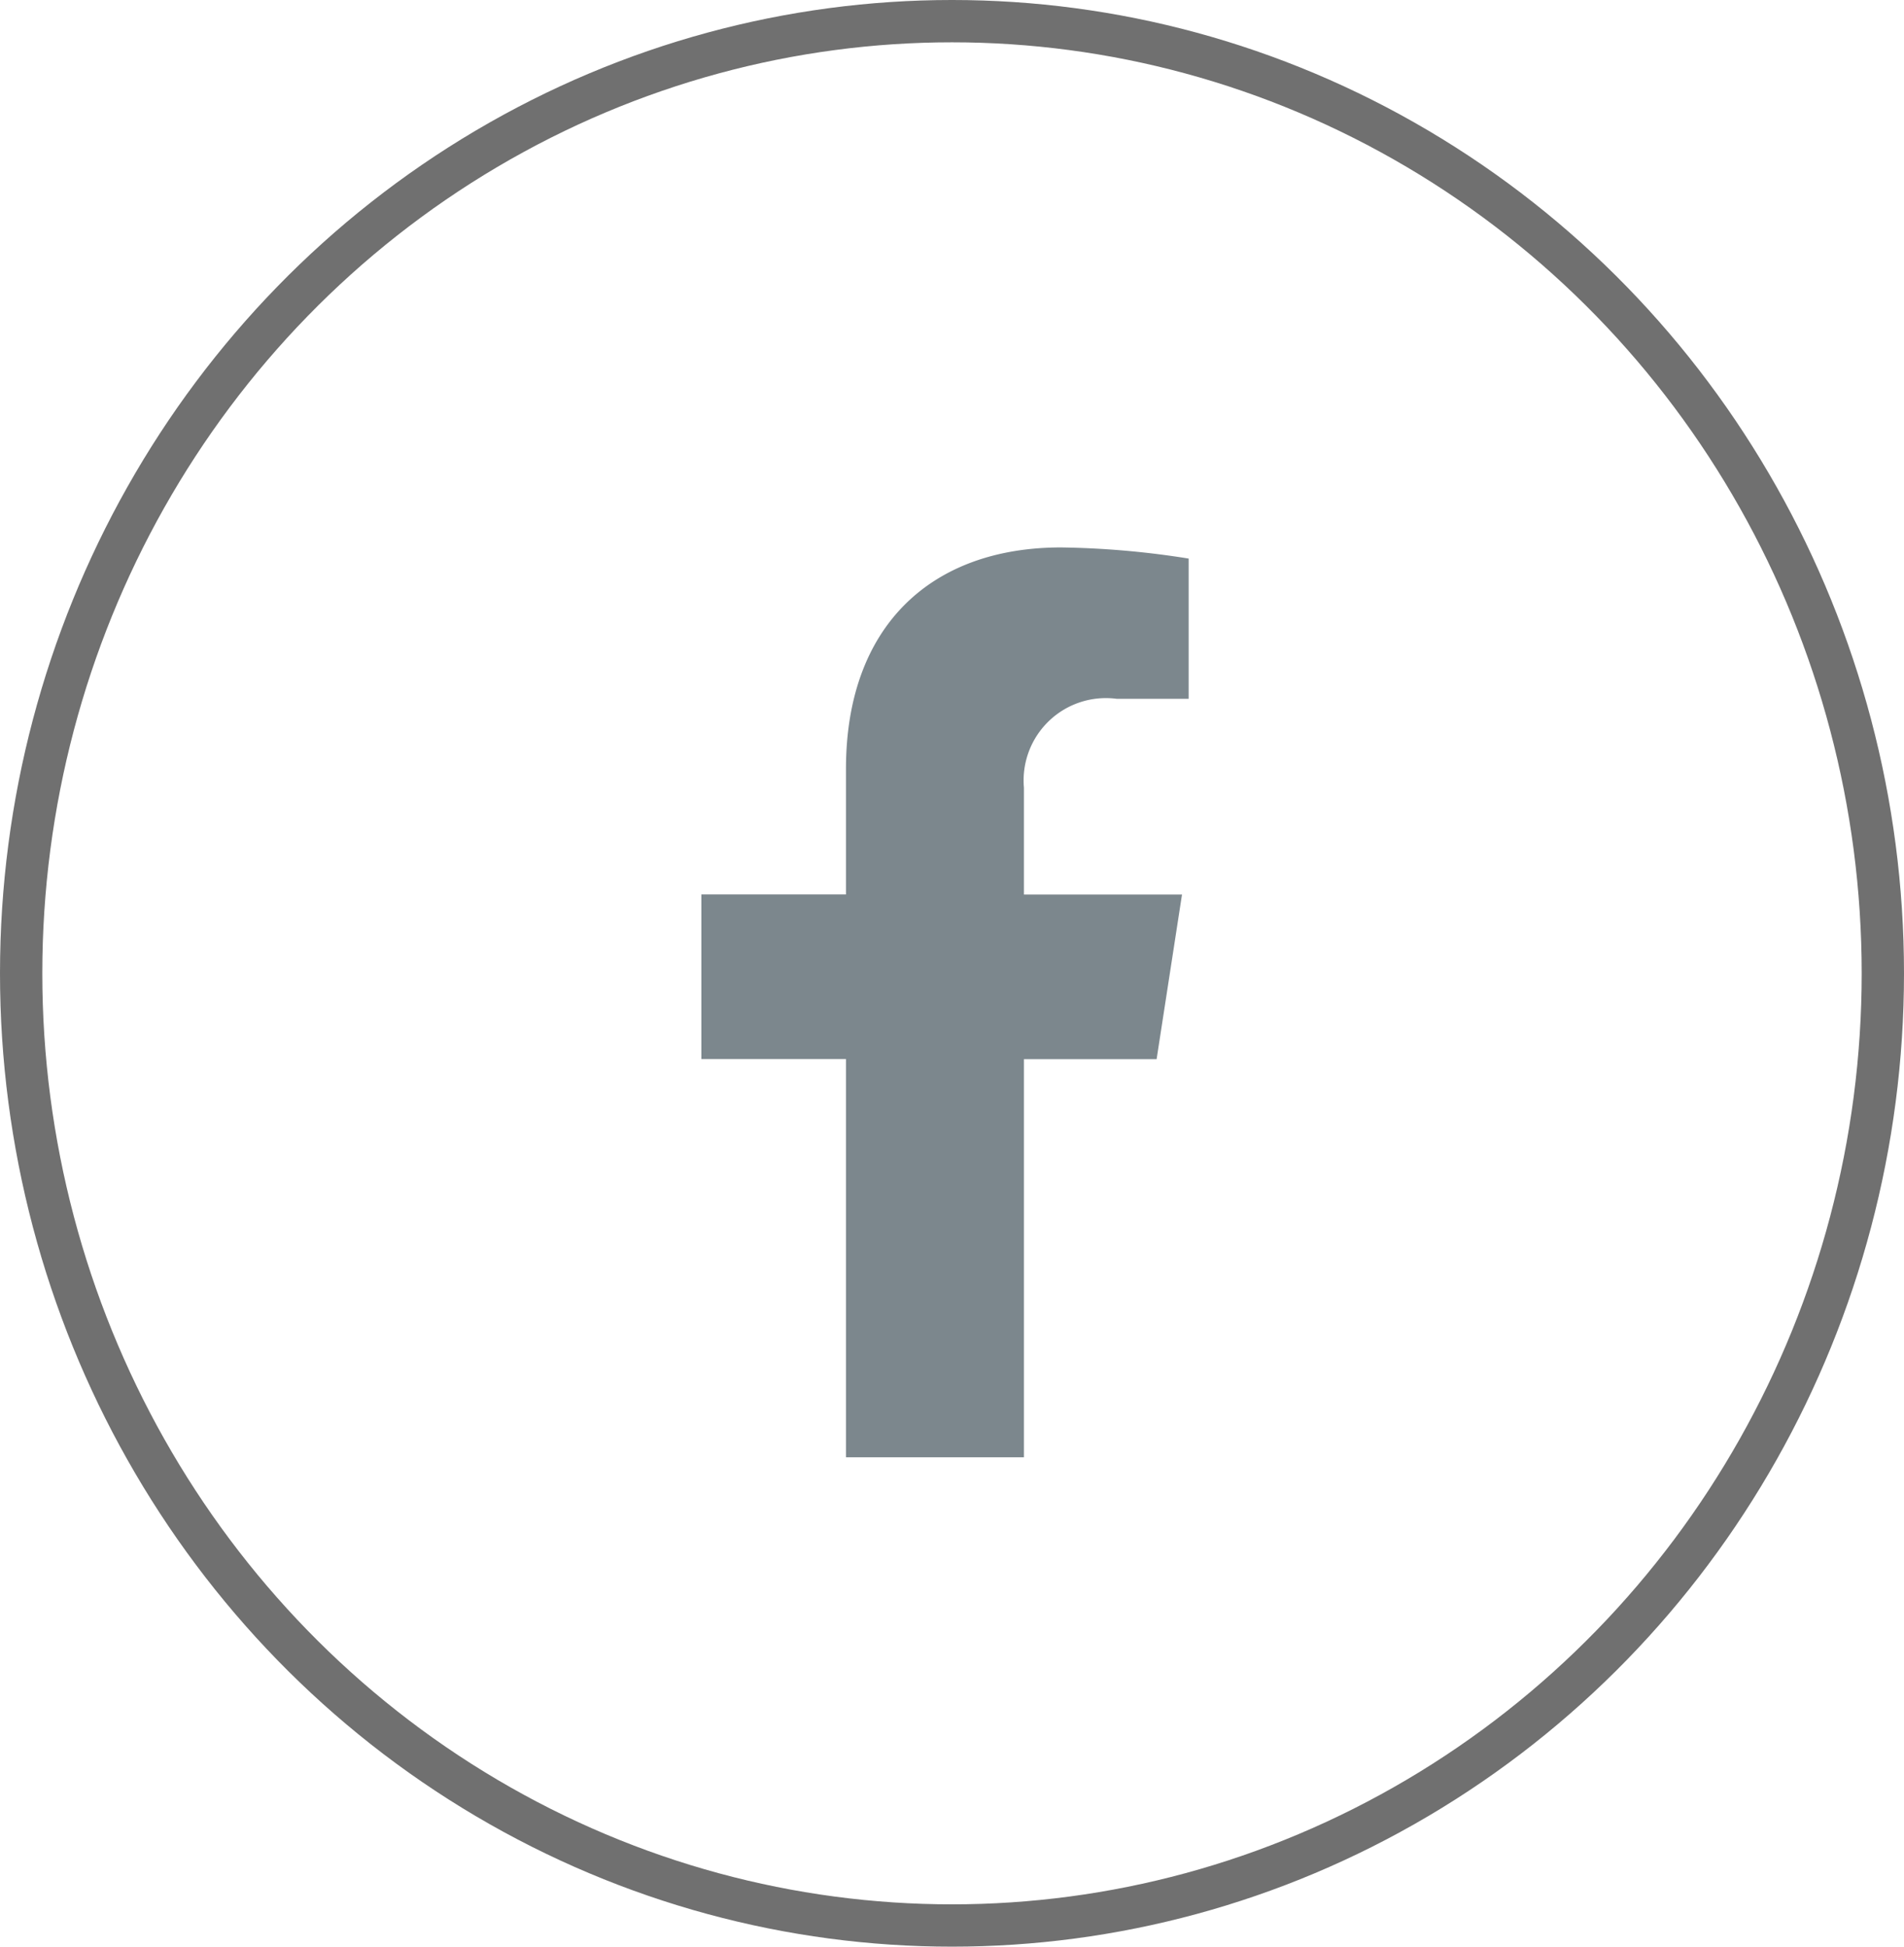
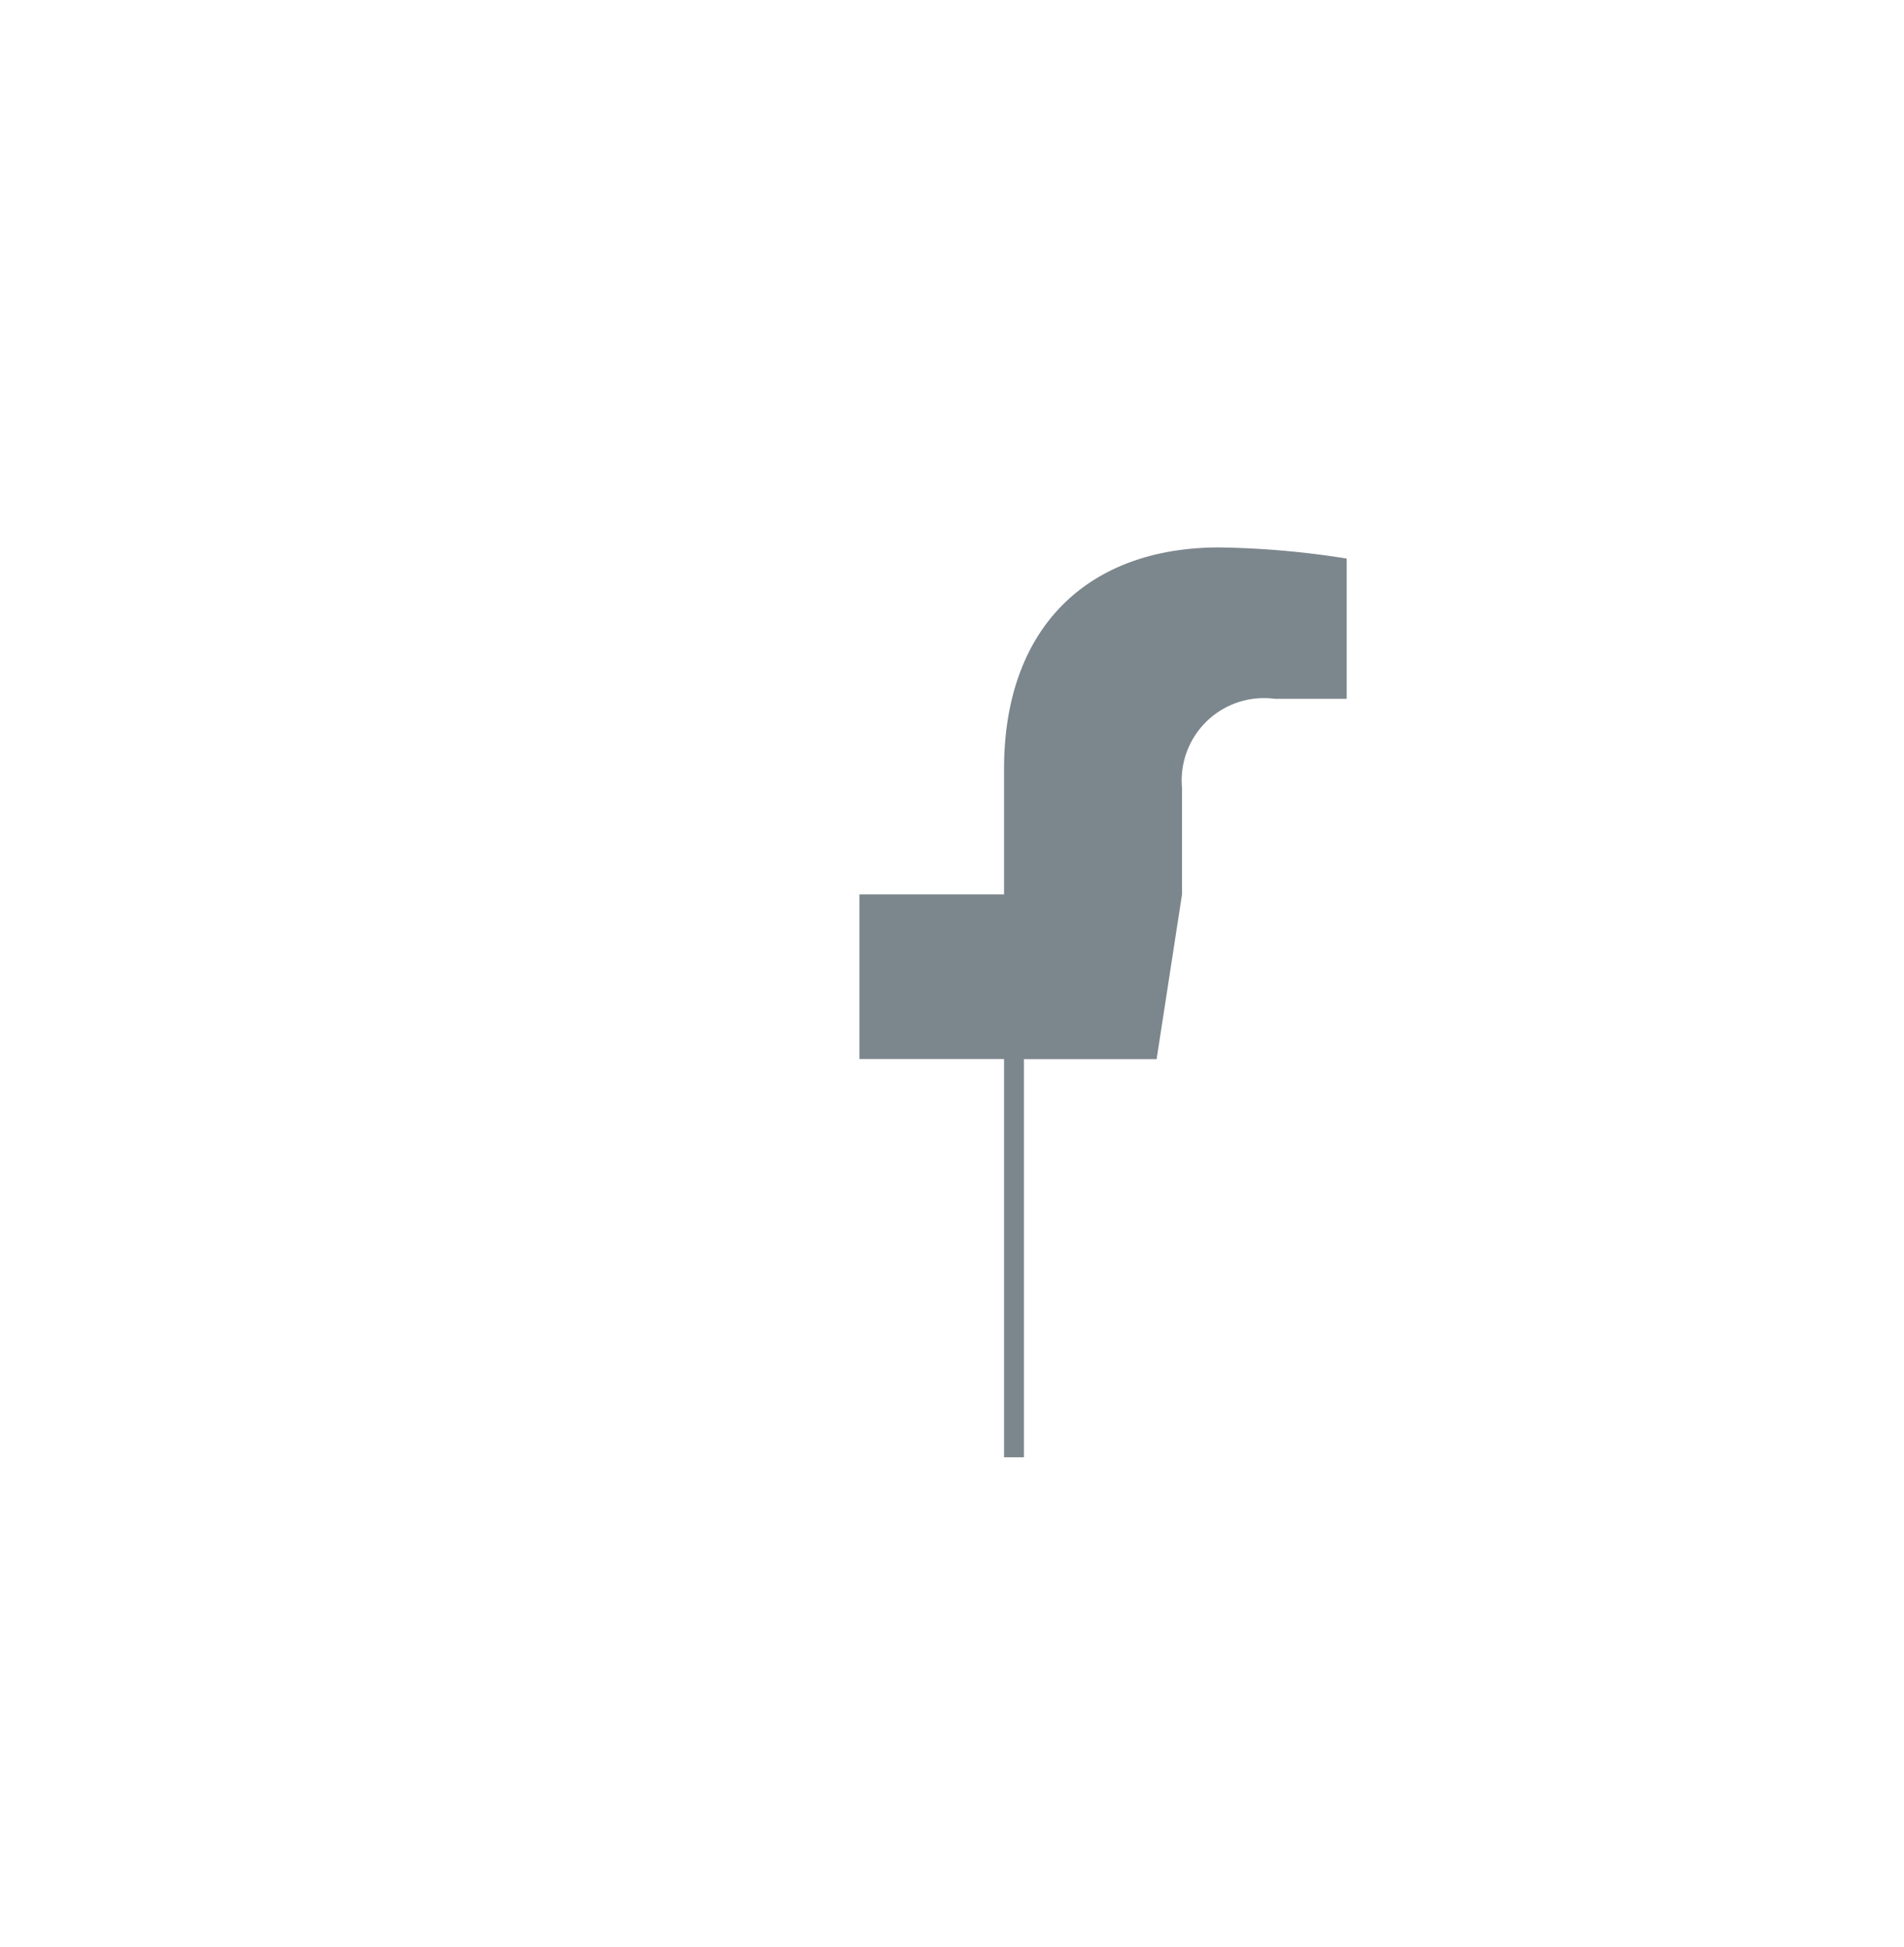
<svg xmlns="http://www.w3.org/2000/svg" width="45" height="46" viewBox="0 0 45 46">
  <g fill="none" stroke="#707070" stroke-width="1">
-     <ellipse cx="22.5" cy="23" rx="22.5" ry="23" stroke="none" />
-     <ellipse cx="22.5" cy="23" rx="22" ry="22.5" fill="none" />
-   </g>
-   <path d="M27.336 25.028l.6-3.89H24.2v-2.525a1.945 1.945 0 012.193-2.1h1.7v-3.314a20.7 20.7 0 00-3.016-.263c-3.074 0-5.083 1.863-5.083 5.237v2.963h-3.418v3.89h3.418v9.41H24.2v-9.408z" fill="#7c878d" />
+     </g>
+   <path d="M27.336 25.028l.6-3.89v-2.525a1.945 1.945 0 012.193-2.1h1.7v-3.314a20.7 20.7 0 00-3.016-.263c-3.074 0-5.083 1.863-5.083 5.237v2.963h-3.418v3.89h3.418v9.41H24.2v-9.408z" fill="#7c878d" />
</svg>